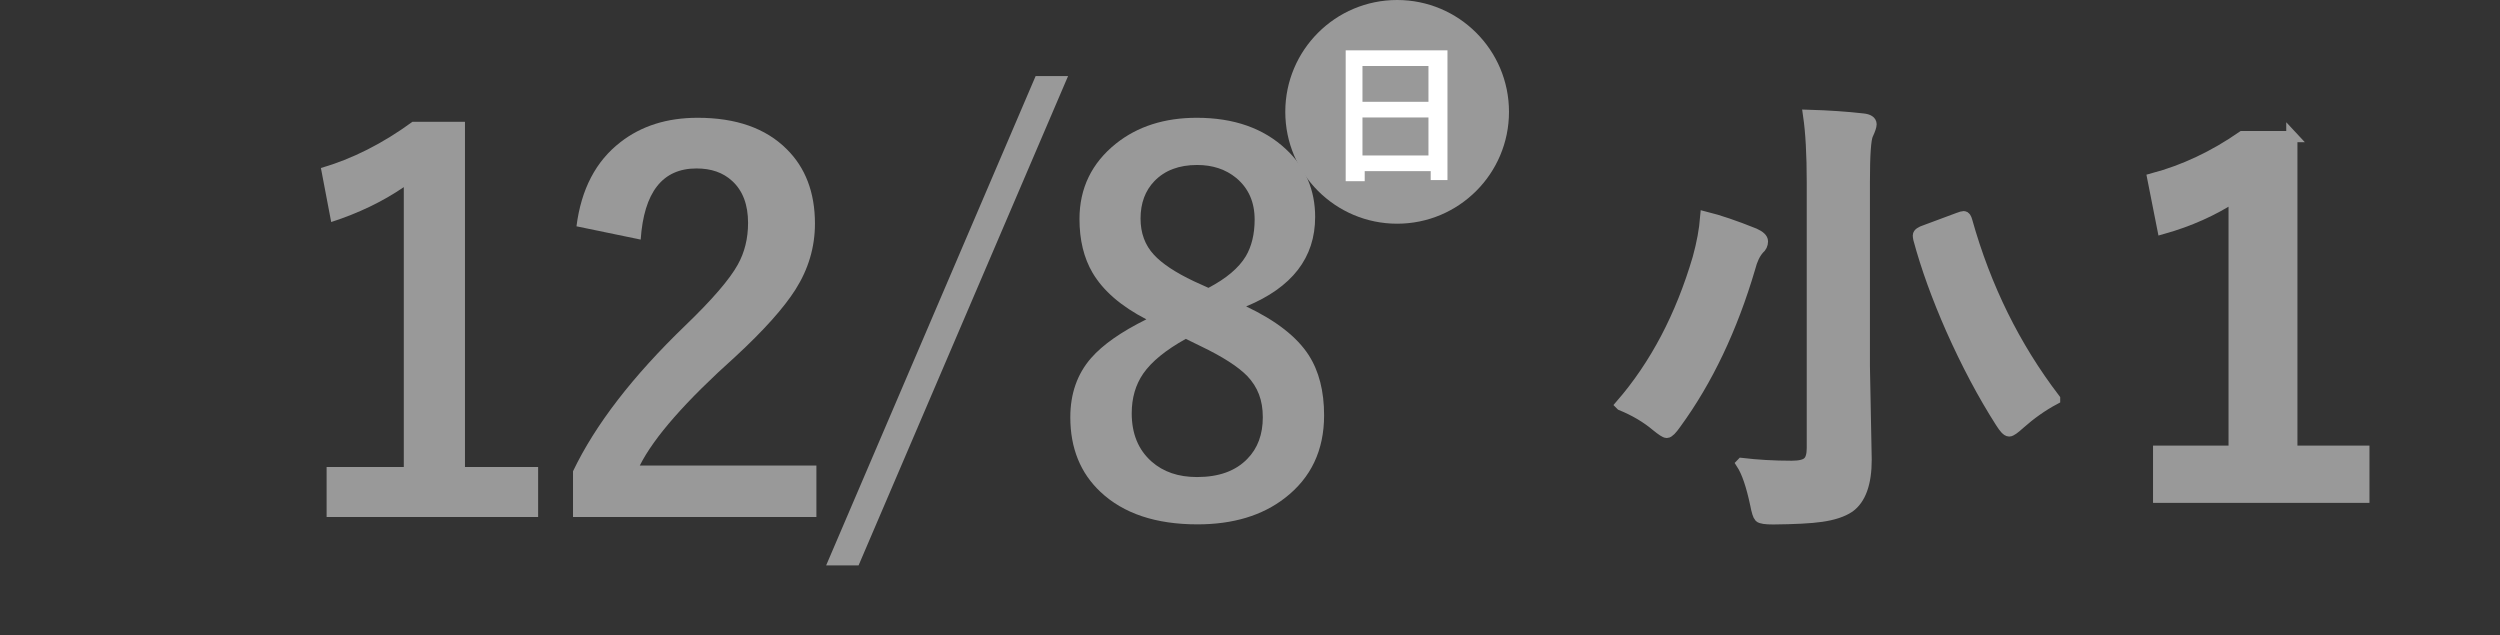
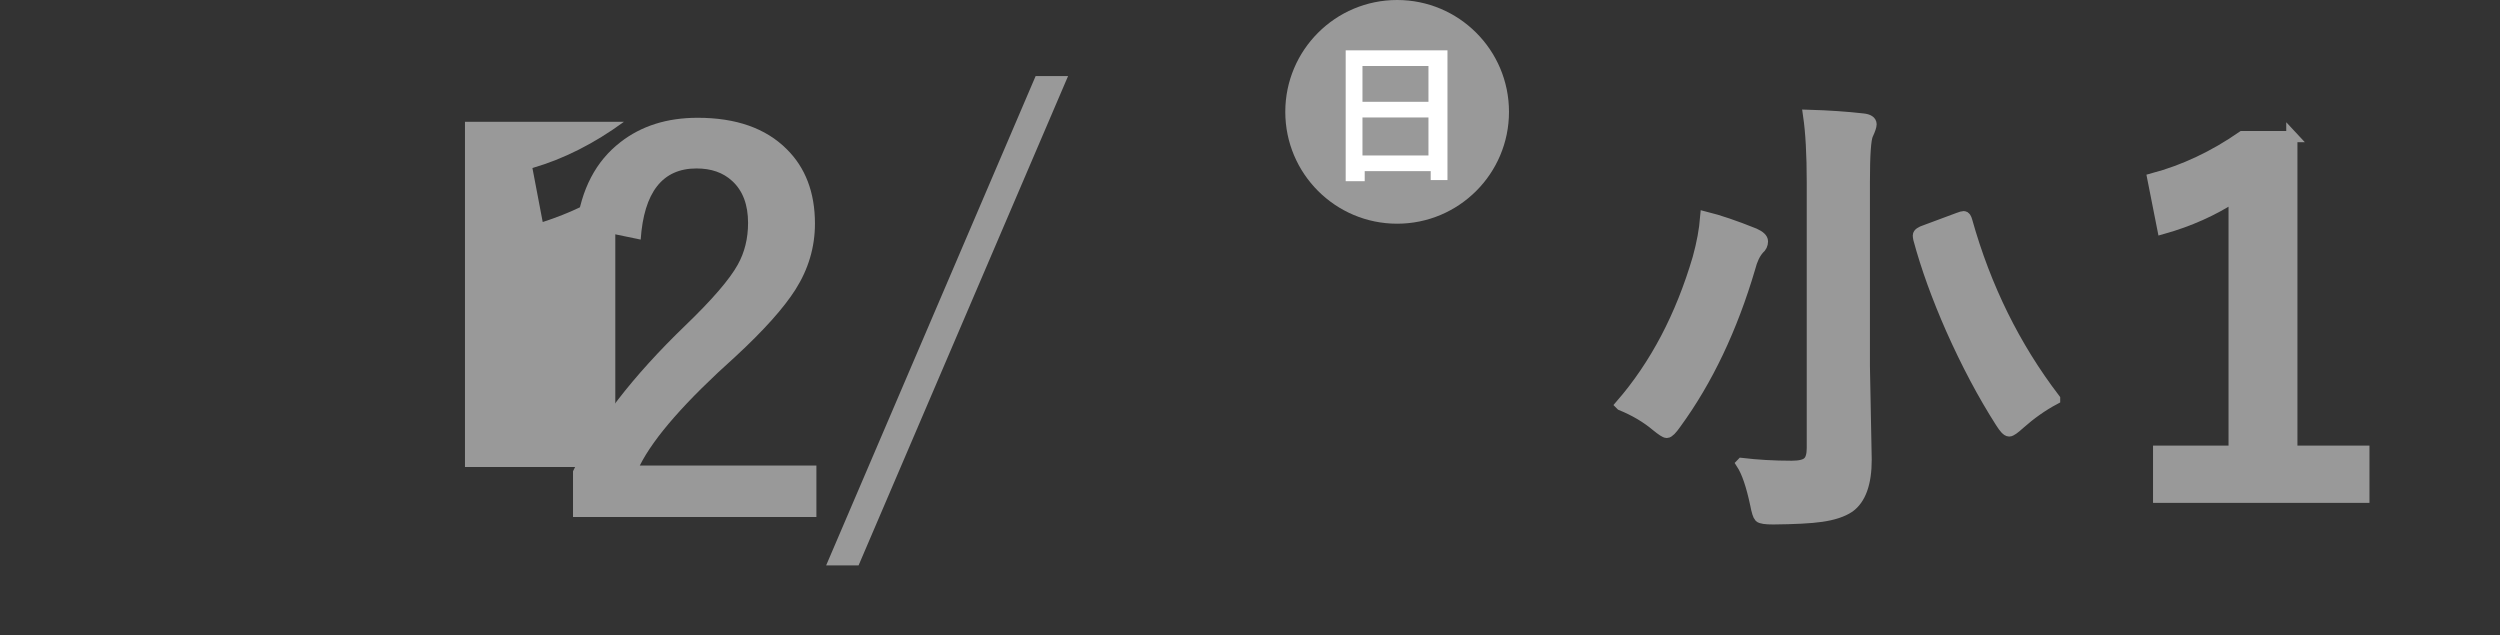
<svg xmlns="http://www.w3.org/2000/svg" version="1.1" viewBox="0 0 223.51 56.81">
  <rect x="0" y="0" width="223.51" height="56.81" fill="#333333" stroke="none" />
  <defs>
    <style>
      .cls-1 {
        fill: #fff;
      }

      .cls-2 {
        stroke: #999;
        stroke-miterlimit: 10;
      }

      .cls-2, .cls-3 {
        fill: #999;
      }
    </style>
  </defs>
  <g>
    <g id="_レイヤー_1" data-name="レイヤー_1">
      <g id="_レイヤー_1-2" data-name="_レイヤー_1">
        <g id="_レイヤー_1-2">
          <g id="_レイヤー_1-2-2" data-name="_レイヤー_1-2">
            <circle class="cls-3" cx="124.91" cy="10" r="10" />
            <path class="cls-1" d="M121.71,16.2h-1.4V4.5h9.1v11.6h-1.5v-.8h-5.9v.9s-.3,0-.3,0ZM121.81,5.9v3.2h5.9v-3.2s-5.9,0-5.9,0ZM121.81,13.9h5.9v-3.4h-5.9v3.4Z" />
          </g>
        </g>
      </g>
      <g>
-         <path class="cls-3" d="M41.57,10.89v30.86h6.54v4.47h-18.91v-4.47h6.9v-25.02c-1.89,1.29-4.05,2.33-6.49,3.12l-.92-4.83c2.8-.81,5.53-2.19,8.18-4.13h4.72Z" />
+         <path class="cls-3" d="M41.57,10.89v30.86h6.54v4.47v-4.47h6.9v-25.02c-1.89,1.29-4.05,2.33-6.49,3.12l-.92-4.83c2.8-.81,5.53-2.19,8.18-4.13h4.72Z" />
        <path class="cls-3" d="M51.54,20.23c.42-3.31,1.73-5.82,3.93-7.52,1.86-1.45,4.16-2.18,6.9-2.18,3.43,0,6.08.93,7.95,2.79,1.69,1.66,2.54,3.89,2.54,6.67,0,2.1-.58,4.07-1.75,5.91-1.05,1.65-2.83,3.64-5.35,5.97-4.43,3.97-7.29,7.22-8.56,9.75h15.79v4.6h-21.76v-4.09c1.99-4.16,5.34-8.5,10.04-13.03,2.4-2.31,3.96-4.12,4.69-5.44.61-1.09.92-2.34.92-3.73,0-1.63-.47-2.88-1.42-3.75-.81-.75-1.87-1.12-3.19-1.12-3.04,0-4.7,2.12-4.99,6.36l-5.75-1.19Z" />
        <path class="cls-3" d="M95.49,6.8l-18.73,43.75h-2.9L92.59,6.8h2.9Z" />
-         <path class="cls-3" d="M111.42,27.4c2.68,1.27,4.54,2.73,5.59,4.36.91,1.42,1.37,3.21,1.37,5.37,0,3.13-1.17,5.59-3.5,7.39-2.02,1.57-4.63,2.36-7.82,2.36-3.73,0-6.62-.97-8.67-2.9-1.8-1.69-2.7-3.92-2.7-6.67,0-2.11.62-3.88,1.86-5.3,1.05-1.2,2.7-2.35,4.94-3.46-2.26-1.17-3.86-2.55-4.81-4.16-.78-1.33-1.17-2.93-1.17-4.81,0-2.75,1.09-5,3.26-6.74,1.93-1.54,4.34-2.31,7.23-2.31,3.32,0,5.98.94,7.97,2.81,1.74,1.62,2.61,3.64,2.61,6.06,0,3.64-2.06,6.3-6.18,8ZM106.01,30.3c-1.78.99-3.05,2.02-3.8,3.1-.69,1-1.03,2.19-1.03,3.55,0,1.83.59,3.26,1.77,4.31,1.05.93,2.4,1.39,4.07,1.39,1.95,0,3.44-.54,4.49-1.62.93-.94,1.39-2.19,1.39-3.73s-.46-2.69-1.37-3.66c-.82-.85-2.22-1.75-4.2-2.7l-1.33-.65ZM108.03,25.74c1.6-.84,2.72-1.78,3.35-2.83.52-.88.79-1.98.79-3.28,0-1.57-.55-2.81-1.66-3.73-.93-.76-2.09-1.15-3.48-1.15-1.62,0-2.89.48-3.82,1.44-.82.85-1.24,1.97-1.24,3.35,0,1.3.4,2.38,1.19,3.23.72.79,1.92,1.59,3.59,2.38l1.28.58Z" />
      </g>
      <g>
        <path class="cls-2" d="M144.93,36.19c3.06-3.53,5.36-7.9,6.89-13.1.37-1.34.59-2.56.68-3.67,1.16.29,2.61.78,4.35,1.48.48.22.72.44.72.68,0,.27-.11.5-.33.68-.36.41-.62.97-.8,1.68-1.6,5.43-3.81,10.07-6.62,13.92-.37.53-.64.8-.8.8-.14,0-.44-.2-.92-.59-.89-.75-1.94-1.37-3.16-1.87ZM155.73,41.44c1.35.16,2.84.25,4.45.25.74,0,1.23-.12,1.48-.37.25-.23.37-.66.37-1.27v-23.73c0-2.5-.11-4.5-.33-6.01,1.74.05,3.36.16,4.86.33.48.05.72.21.72.47,0,.16-.1.47-.31.92-.19.4-.29,1.8-.29,4.2v16.51l.16,8.35c0,2.12-.51,3.53-1.52,4.25-.6.4-1.43.67-2.48.82-.96.14-2.39.21-4.31.23-.68,0-1.09-.06-1.21-.18-.11-.11-.23-.48-.35-1.11-.36-1.7-.77-2.91-1.25-3.65ZM183.69,35.68c-1.11.59-2.15,1.33-3.14,2.21-.46.42-.77.64-.92.64-.18,0-.43-.27-.76-.8-1.57-2.46-3.04-5.23-4.41-8.31-1.26-2.86-2.23-5.54-2.91-8.06-.03-.14-.04-.24-.04-.31,0-.16.21-.31.64-.45l2.93-1.09c.26-.1.42-.14.49-.14.11,0,.2.13.27.39,1.67,5.95,4.29,11.25,7.85,15.91Z" />
        <path class="cls-2" d="M204.9,12.2v28.14h6.44v4.12h-18.35v-4.12h6.75v-22.76c-1.9,1.24-4.03,2.19-6.38,2.85l-.88-4.45c2.8-.75,5.47-2.01,8-3.77h4.43Z" />
      </g>
    </g>
  </g>
</svg>